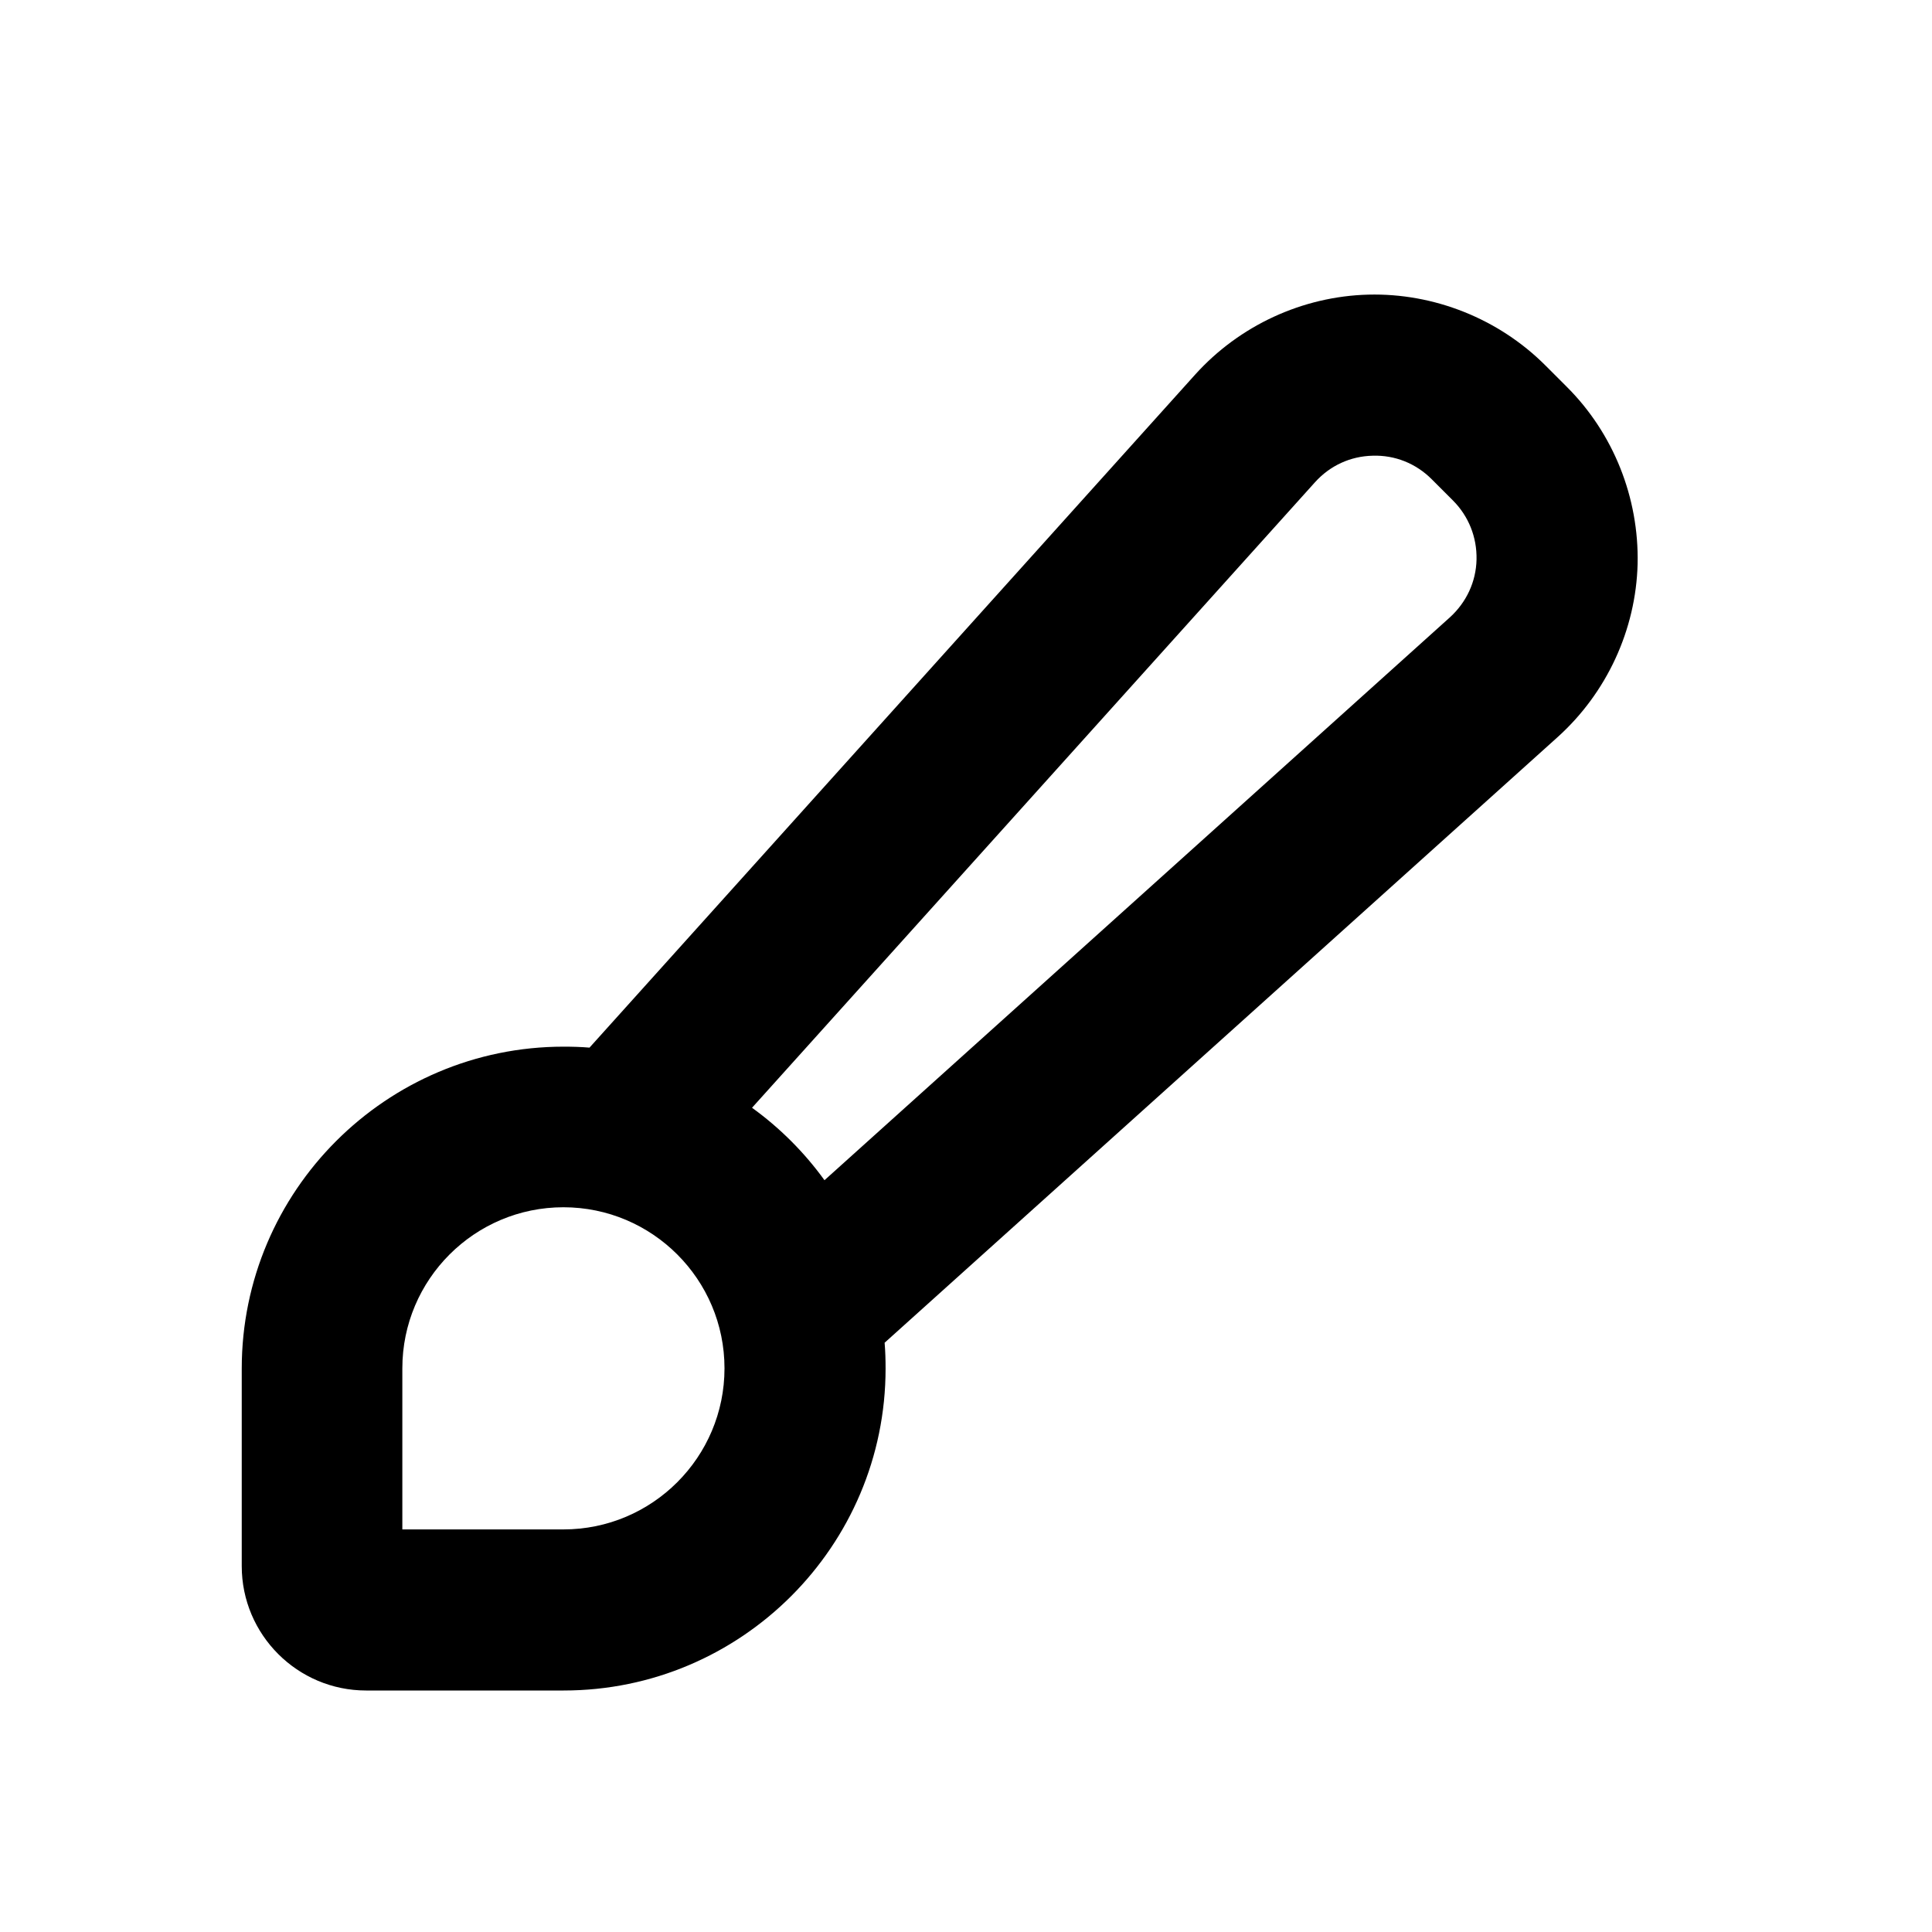
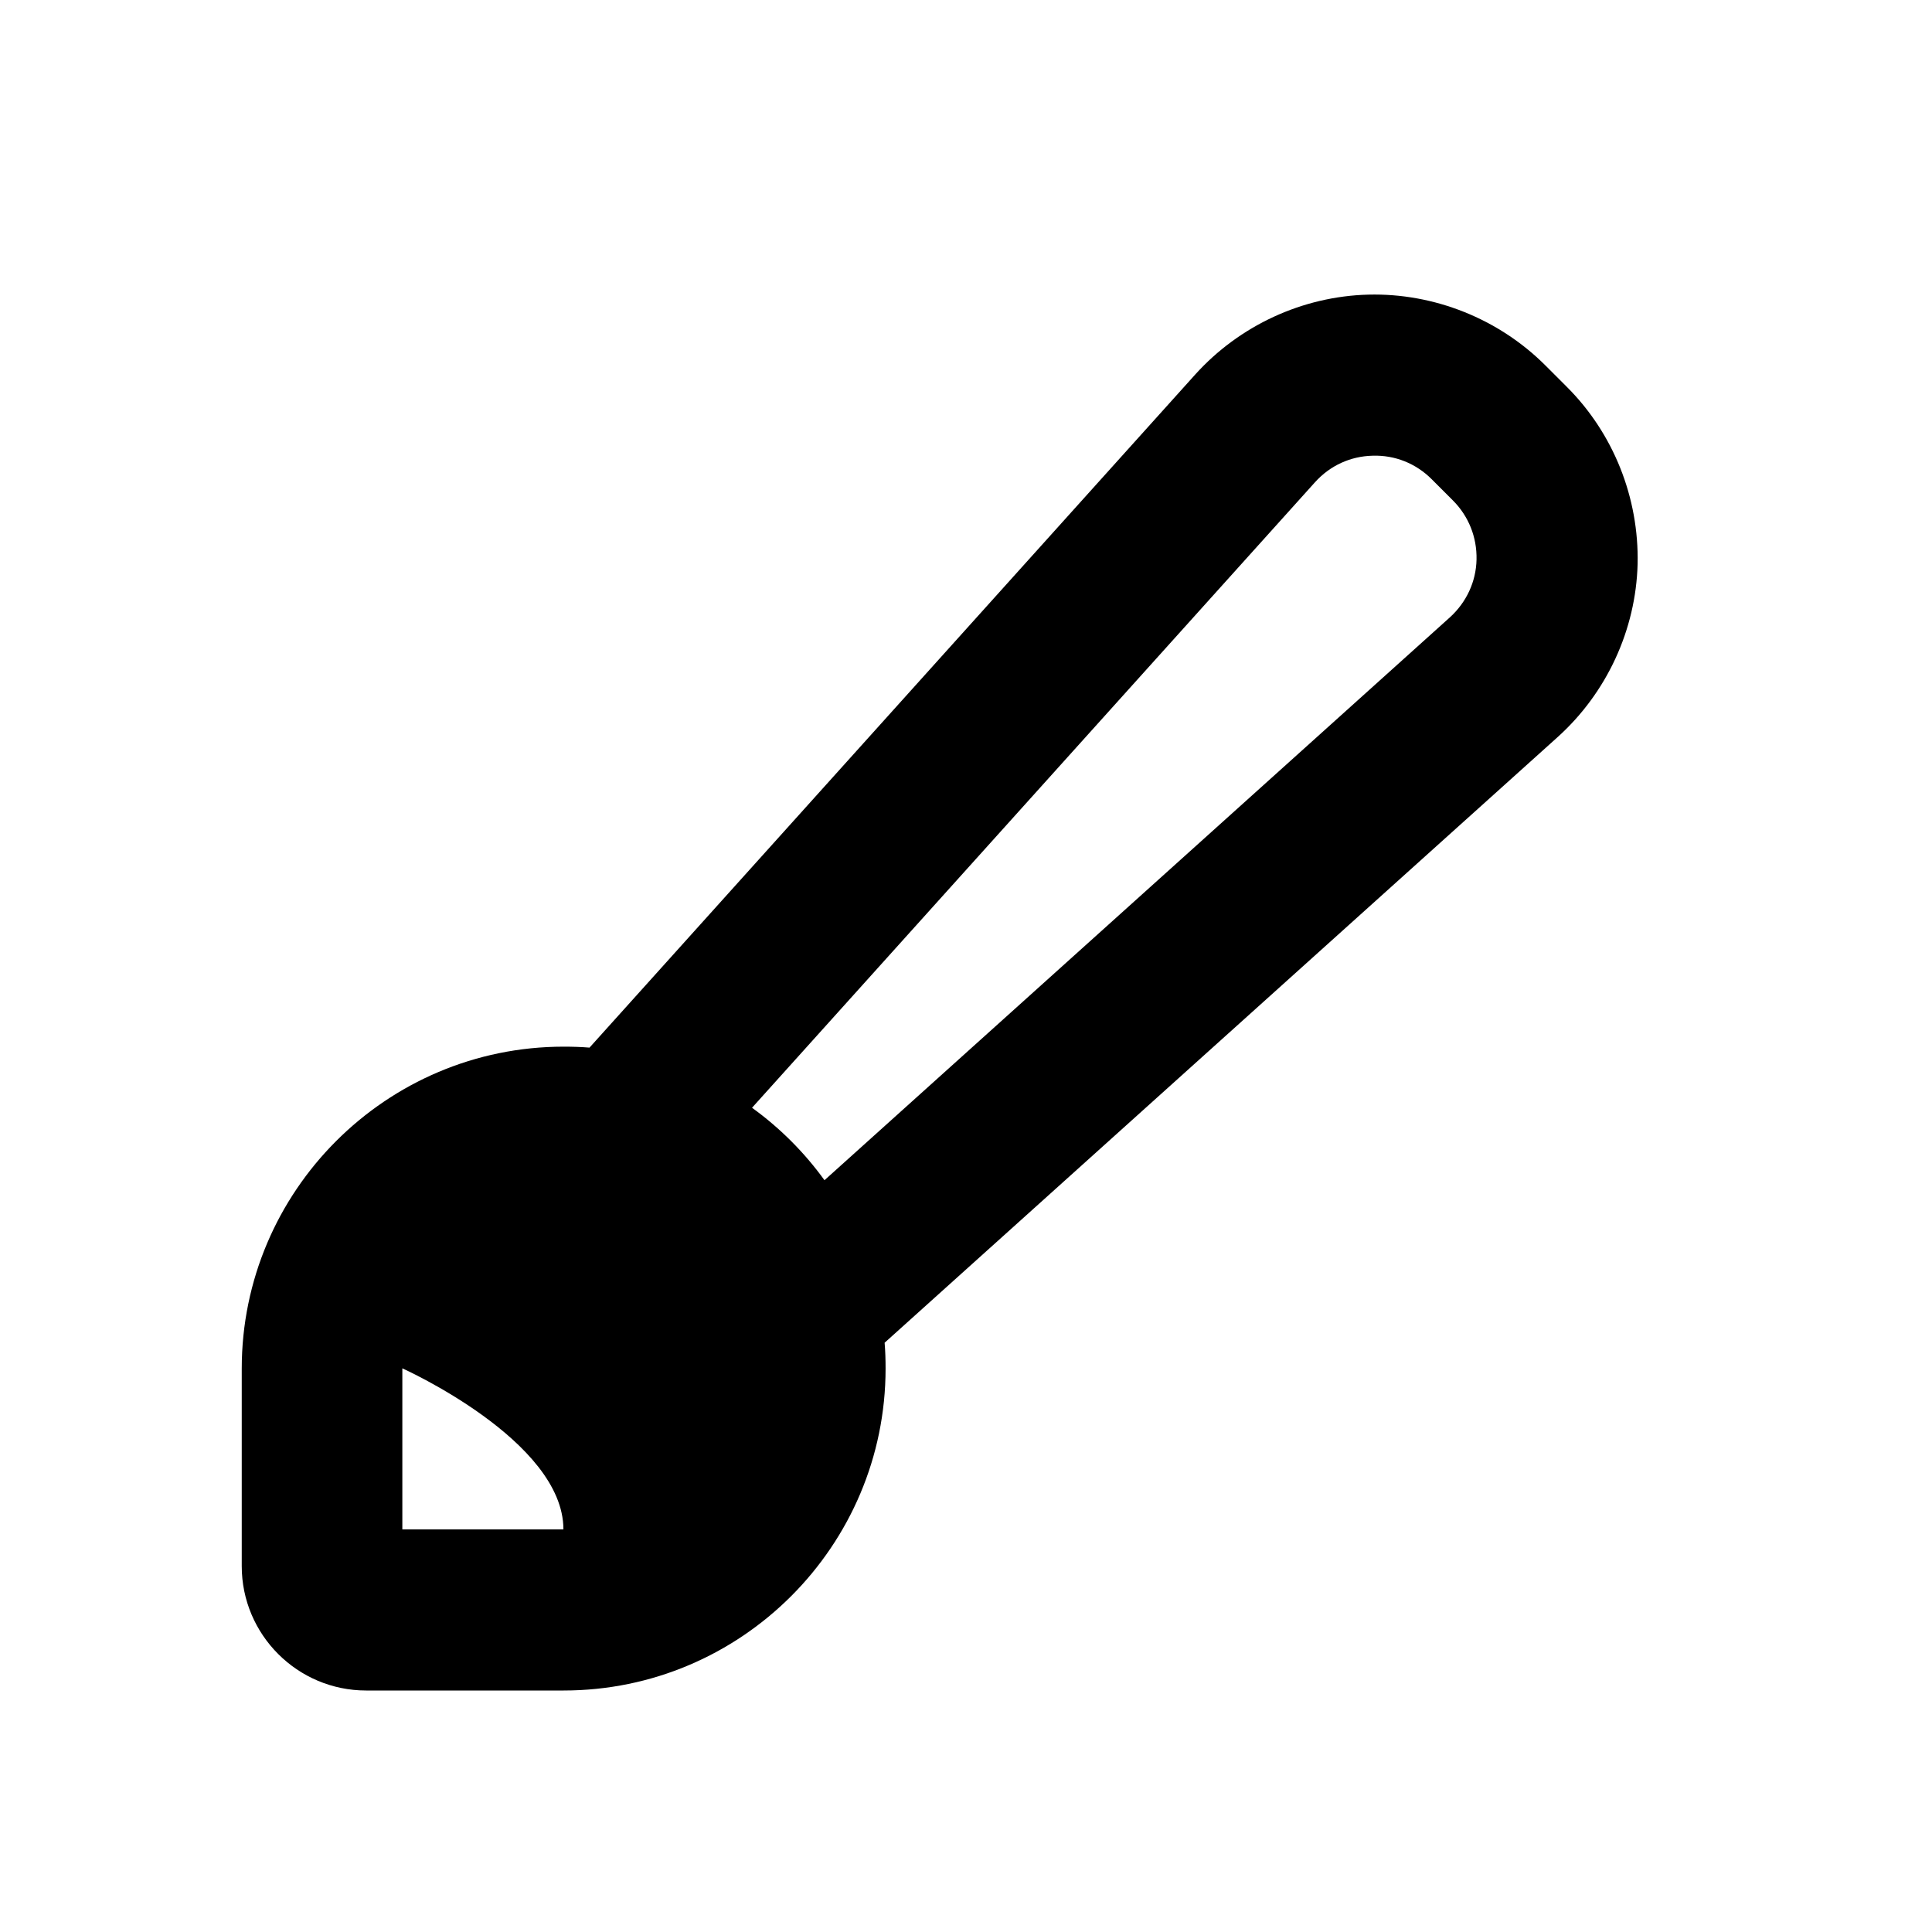
<svg xmlns="http://www.w3.org/2000/svg" version="1.1" id="Livello_1" x="0px" y="0px" viewBox="0 0 800 800" style="enable-background:new 0 0 800 800;" xml:space="preserve">
  <style type="text/css">
	.st0{fill:none;}
</style>
  <g fill="black">
-     <path d="M648.7,160.1l-8.8-8.8c-19.3-19.3-46.1-30-73.3-29.3c-27.3,0.7-53.4,12.8-71.7,33.1L244.1,433.8c-3.5-0.3-7.1-0.4-10.7-0.4   c-73.5,0-133.3,59.8-133.3,133.3v81.8c0,28.4,23.1,51.5,51.5,51.5h81.8c73.5,0,133.3-59.8,133.3-133.3c0-3.6-0.1-7.2-0.4-10.7   l278.7-250.8c20.3-18.3,32.4-44.4,33.1-71.7C678.7,206.1,668.1,179.4,648.7,160.1z M233.3,633.3h-66.7v-66.7   c0-36.8,29.9-66.7,66.7-66.7s66.7,29.9,66.7,66.7S270.1,633.3,233.3,633.3z M611.4,231.7c-0.2,9.2-4.2,17.7-11,23.9l-259,233.1   c-8.3-11.5-18.5-21.7-30-30l233.1-259c6.2-6.9,14.7-10.8,23.9-11c9.2-0.3,17.9,3.2,24.4,9.7l8.8,8.8   C608.1,213.7,611.6,222.4,611.4,231.7z" />
-     <rect y="0" class="st0" width="800" height="800" />
+     <path d="M648.7,160.1l-8.8-8.8c-19.3-19.3-46.1-30-73.3-29.3c-27.3,0.7-53.4,12.8-71.7,33.1L244.1,433.8c-3.5-0.3-7.1-0.4-10.7-0.4   c-73.5,0-133.3,59.8-133.3,133.3v81.8c0,28.4,23.1,51.5,51.5,51.5h81.8c73.5,0,133.3-59.8,133.3-133.3c0-3.6-0.1-7.2-0.4-10.7   l278.7-250.8c20.3-18.3,32.4-44.4,33.1-71.7C678.7,206.1,668.1,179.4,648.7,160.1z M233.3,633.3h-66.7v-66.7   s66.7,29.9,66.7,66.7S270.1,633.3,233.3,633.3z M611.4,231.7c-0.2,9.2-4.2,17.7-11,23.9l-259,233.1   c-8.3-11.5-18.5-21.7-30-30l233.1-259c6.2-6.9,14.7-10.8,23.9-11c9.2-0.3,17.9,3.2,24.4,9.7l8.8,8.8   C608.1,213.7,611.6,222.4,611.4,231.7z" />
  </g>
</svg>